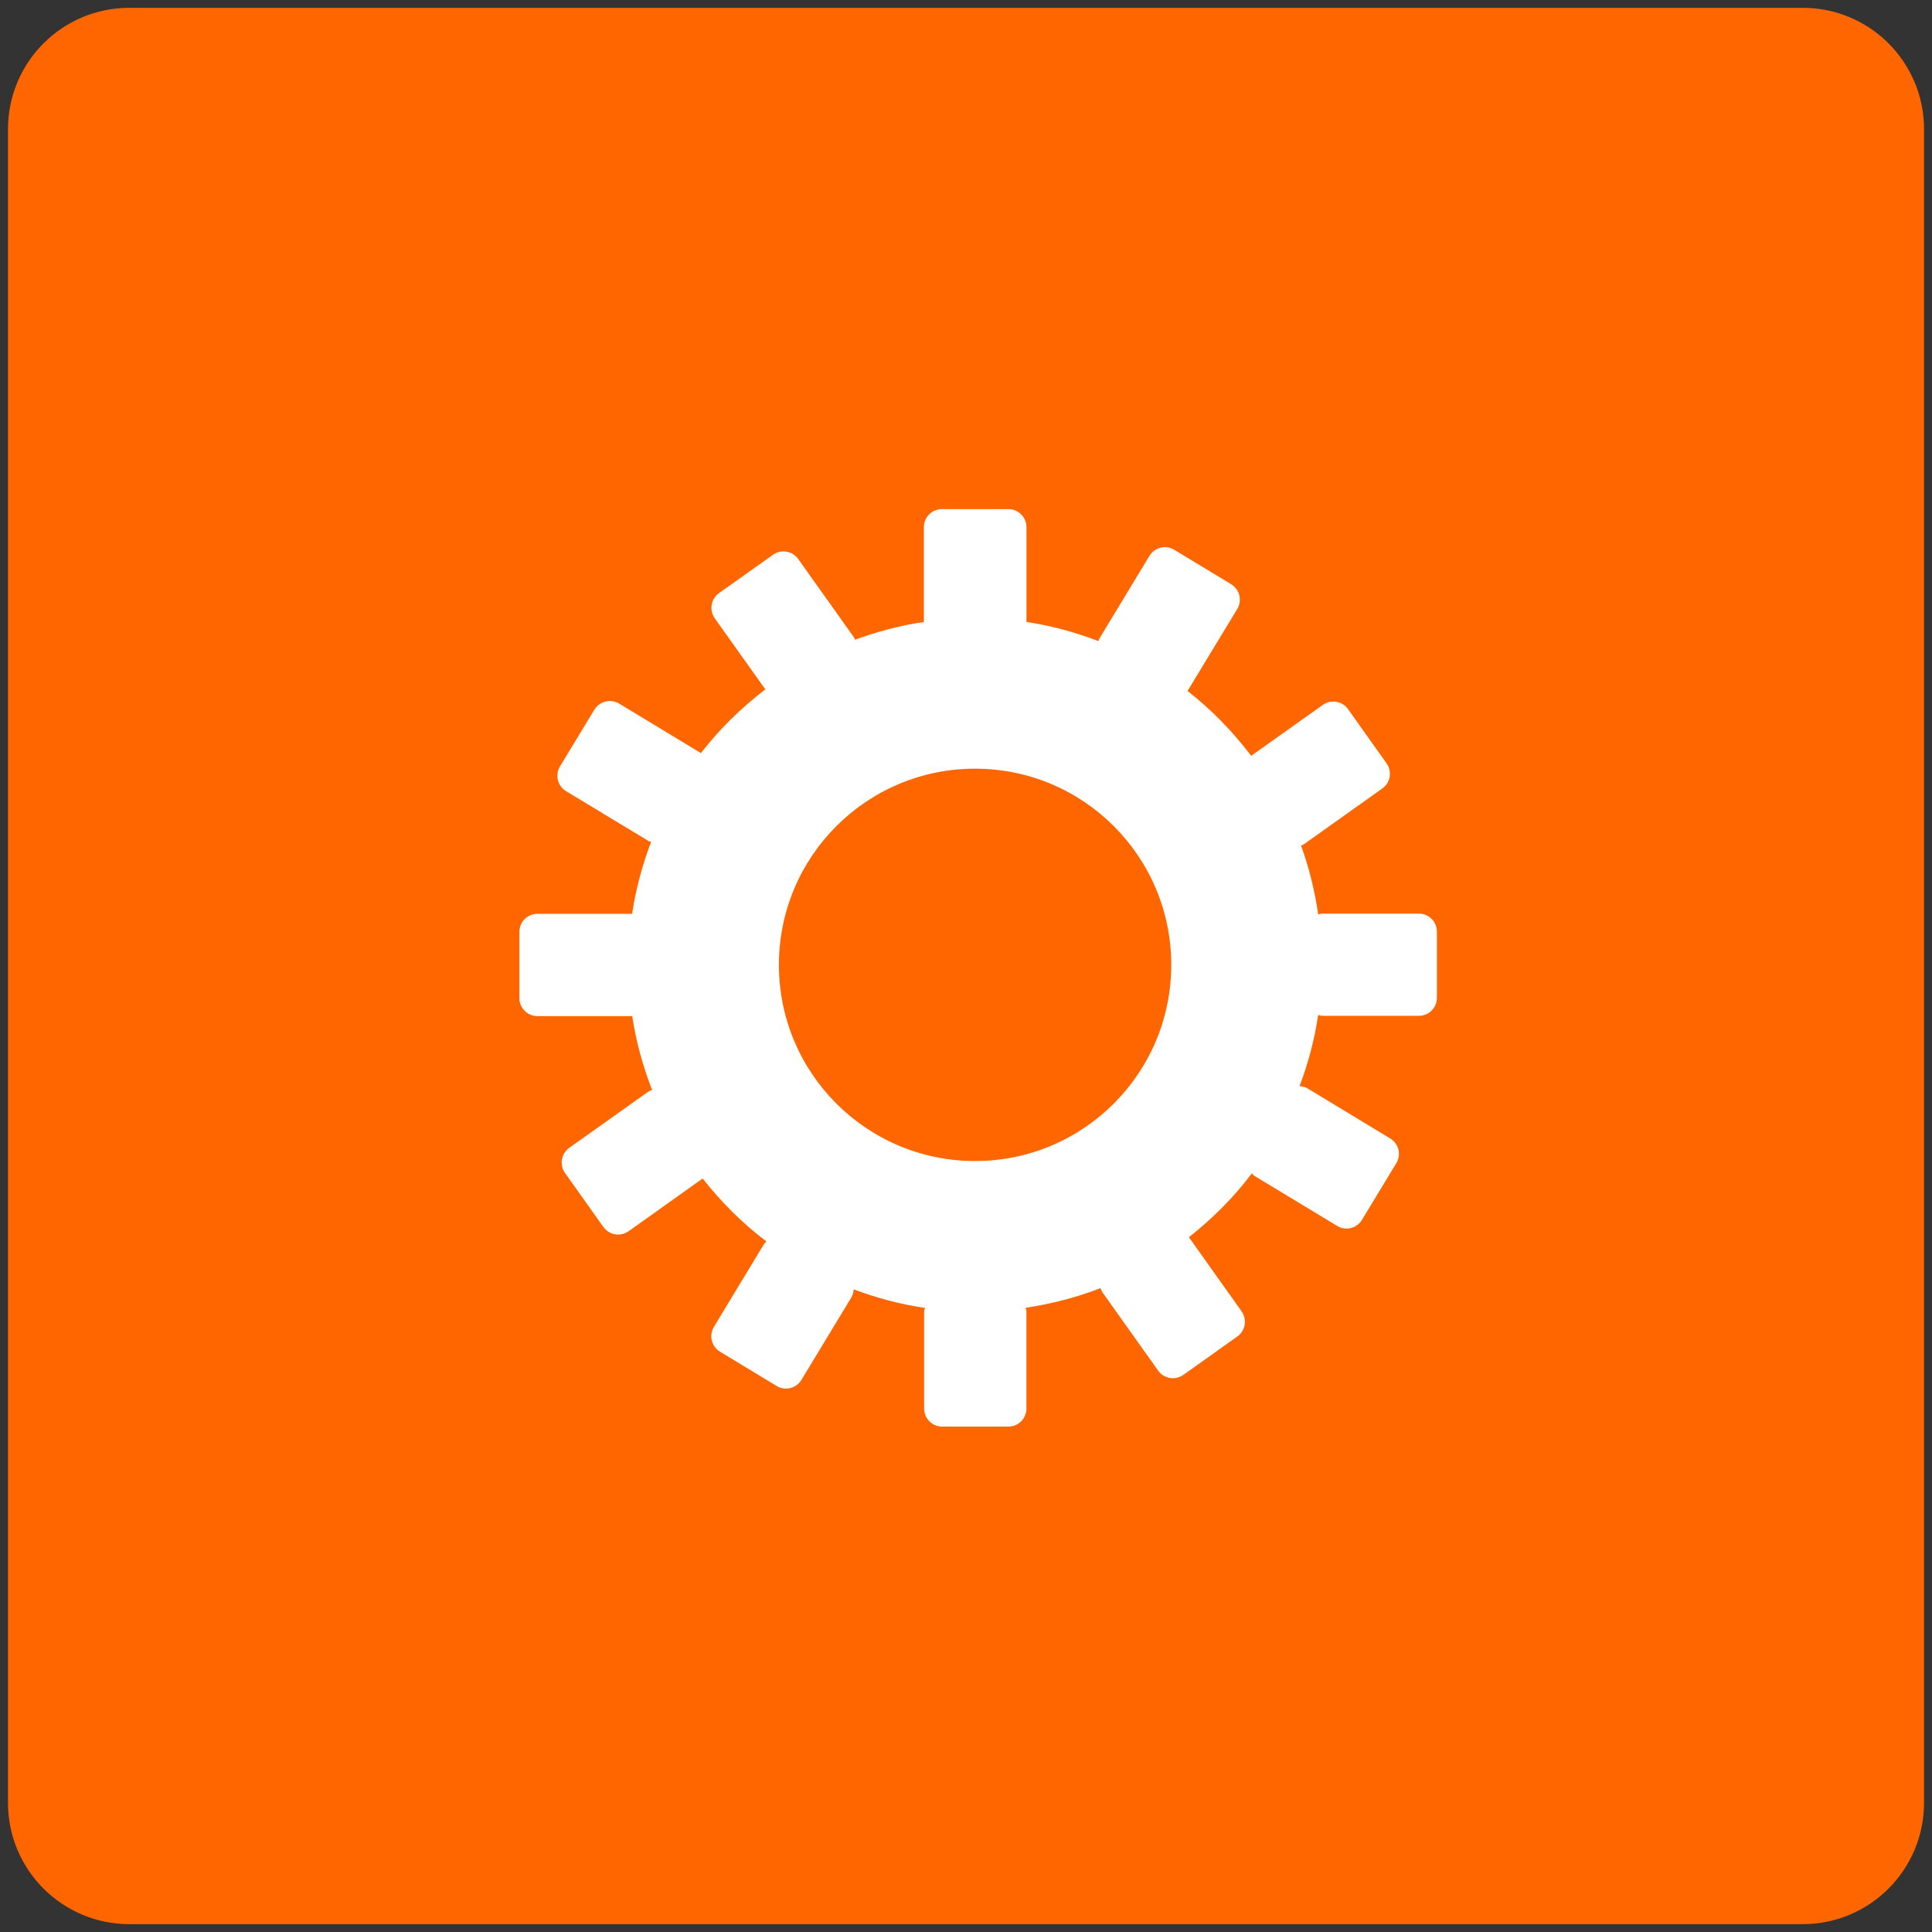
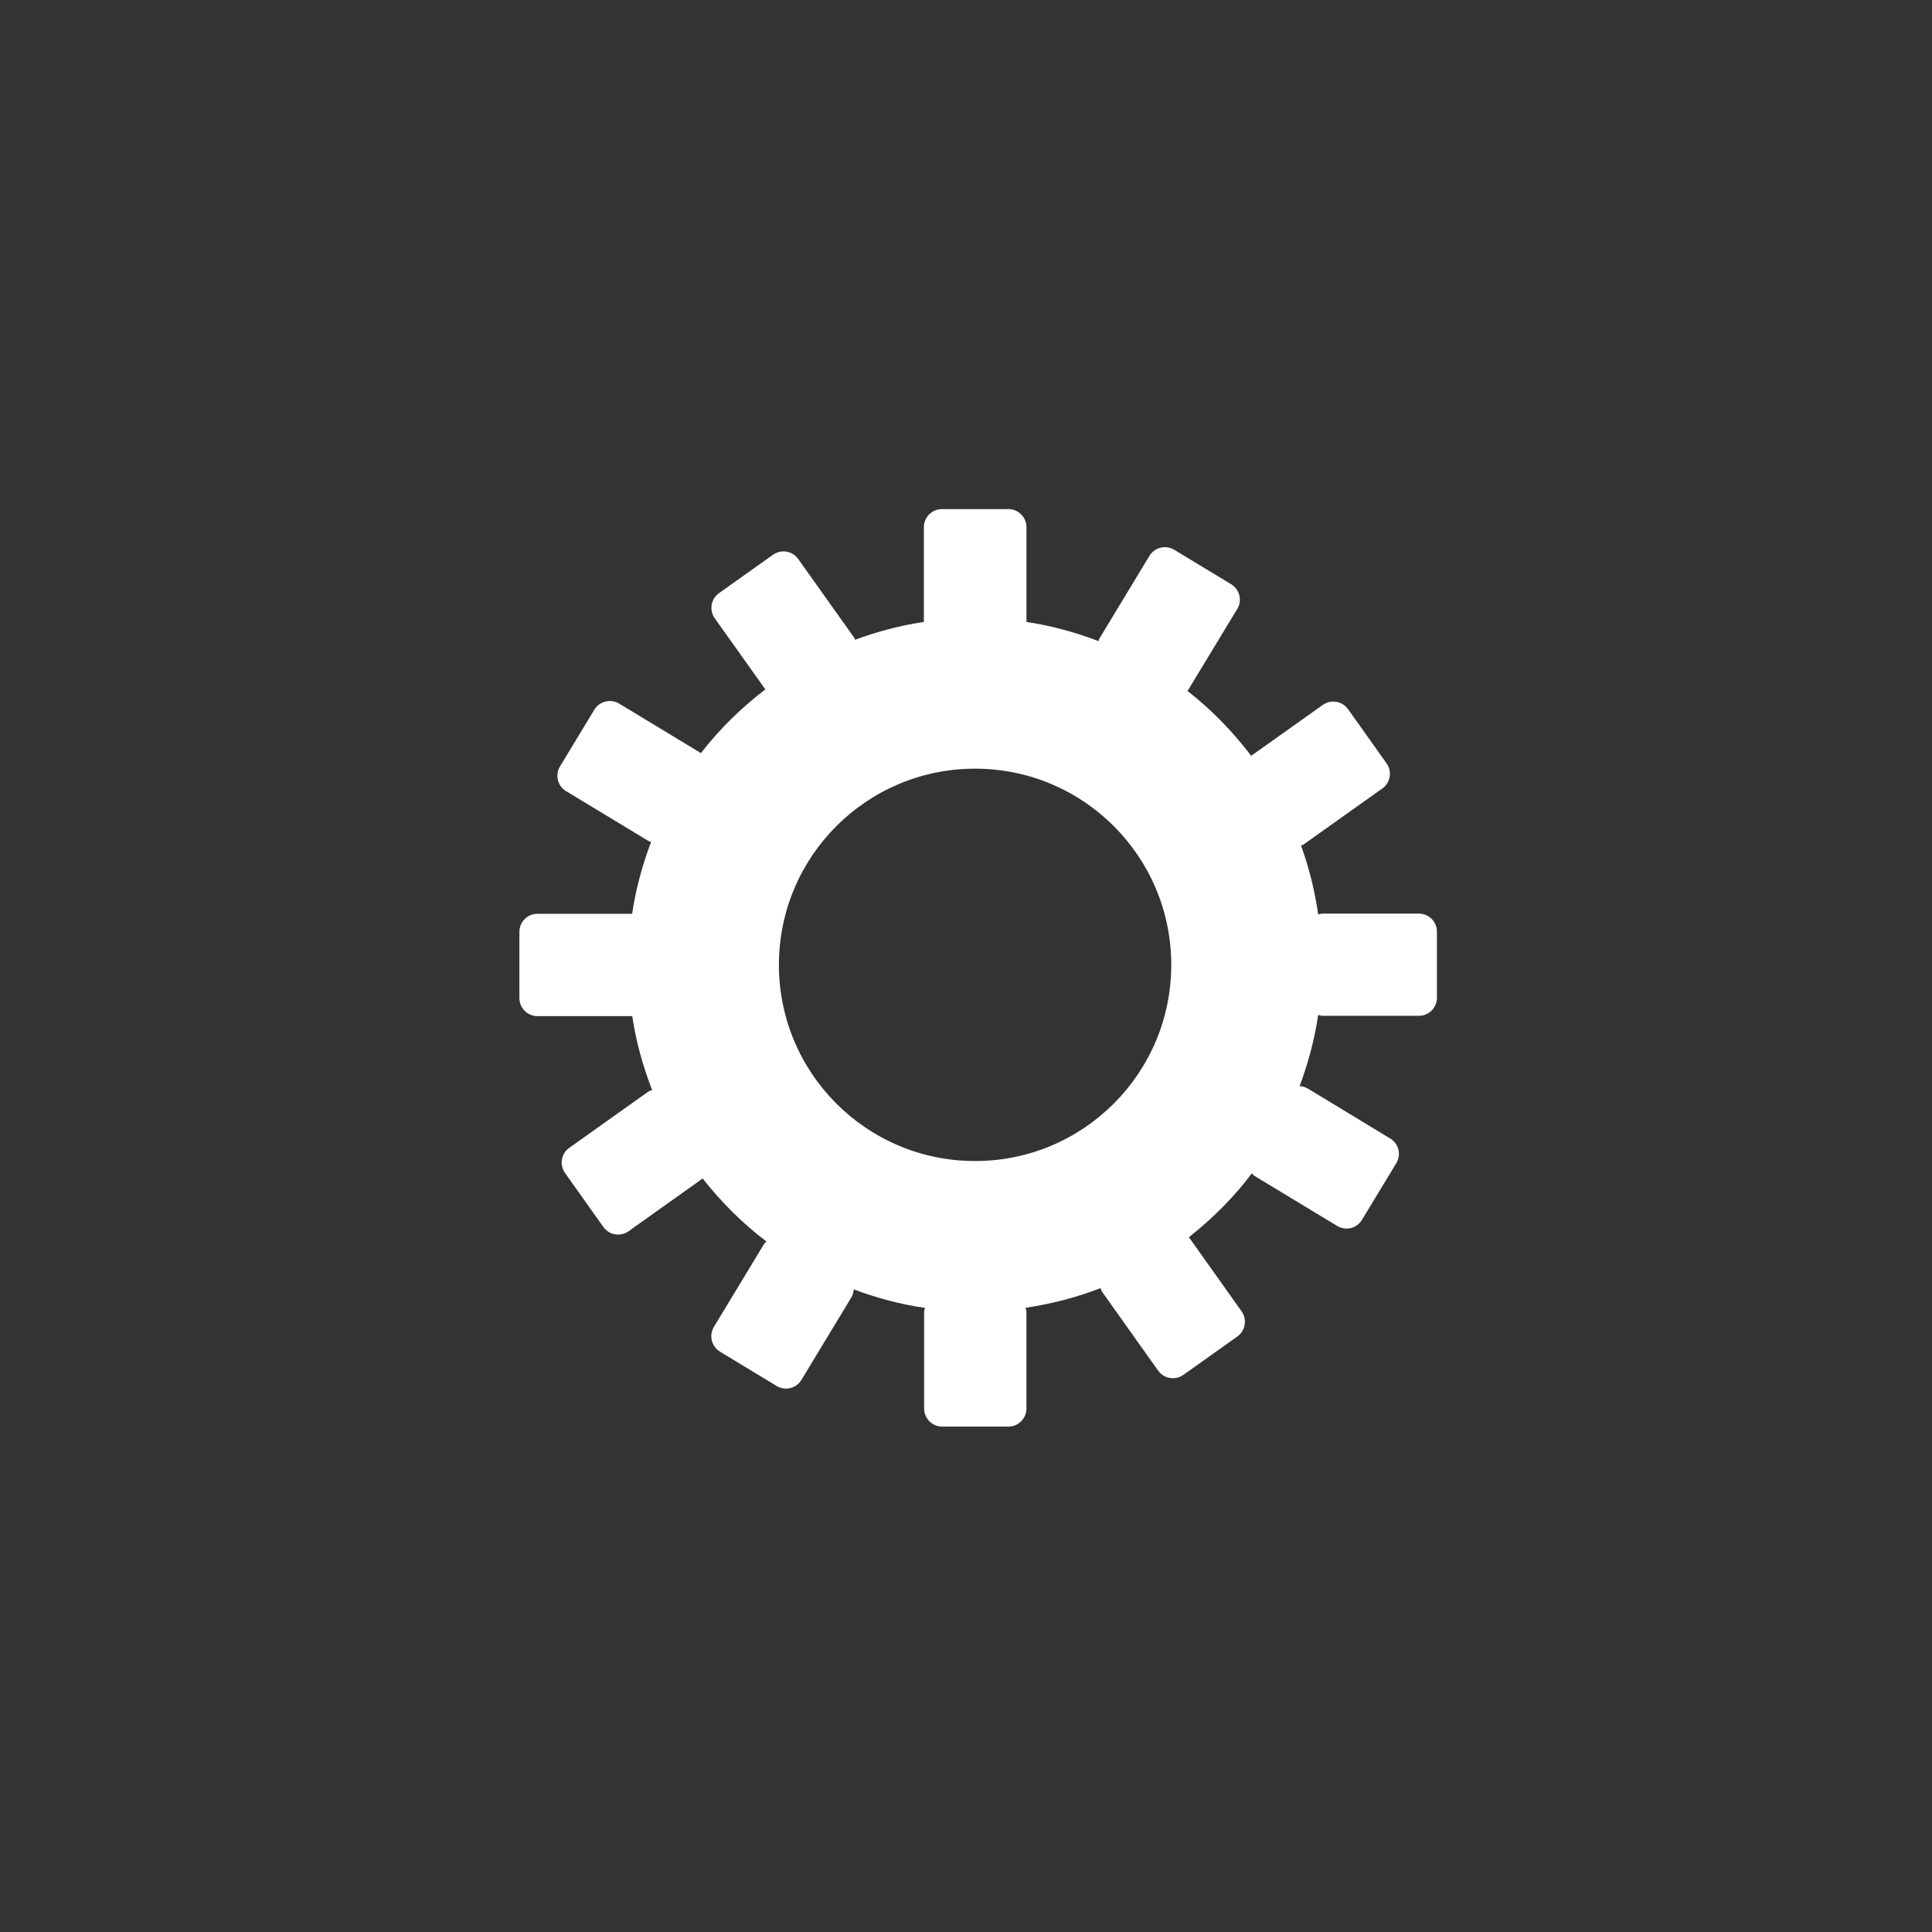
<svg xmlns="http://www.w3.org/2000/svg" id="Capa_1" x="0px" y="0px" width="80px" height="80px" viewBox="0 25 80 80" xml:space="preserve">
  <rect x="0" y="25" width="80" height="80" fill="#333333" stroke="none" />
  <g id="Capa_1_1_">
</g>
  <g>
    <g id="Forma_1_copia_7">
      <g>
-         <path fill="#FF6600" d="M74.648,25.324H5.352c-2.771,0-5.021,2.25-5.021,5.021v69.307c0,2.773,2.25,5.023,5.021,5.023h69.297     c2.771,0,5.021-2.25,5.021-5.023V30.345C79.67,27.574,77.42,25.324,74.648,25.324z" />
-       </g>
+         </g>
    </g>
    <g id="Rectángulo_redondeado_1_copia_11">
      <g>
        <path fill="#FFFFFF" d="M58.751,62.83h-3.992c-0.062,0-0.118,0.021-0.175,0.035c-0.145-0.985-0.377-1.941-0.711-2.85     c0.034-0.017,0.07-0.023,0.104-0.046l3.258-2.317c0.342-0.238,0.418-0.707,0.179-1.044l-1.593-2.241     c-0.239-0.339-0.709-0.419-1.045-0.178l-2.967,2.107c-0.765-1.001-1.64-1.912-2.636-2.683l2.058-3.394     c0.215-0.354,0.102-0.815-0.254-1.029l-2.352-1.424c-0.355-0.216-0.816-0.101-1.029,0.251l-2.072,3.424     c-0.021,0.033-0.022,0.071-0.037,0.106c-0.952-0.362-1.946-0.639-2.983-0.793V46.83c0-0.414-0.336-0.749-0.748-0.749h-2.75     c-0.416,0-0.751,0.335-0.751,0.749v3.924c-0.987,0.146-1.938,0.4-2.848,0.737c-0.017-0.03-0.021-0.063-0.041-0.092l-2.313-3.25     c-0.238-0.339-0.707-0.418-1.044-0.178l-2.237,1.59c-0.335,0.236-0.414,0.704-0.176,1.041l2.095,2.944     c-0.998,0.763-1.898,1.645-2.668,2.638l-3.384-2.049c-0.354-0.212-0.814-0.099-1.029,0.253l-1.422,2.347     c-0.212,0.354-0.103,0.813,0.253,1.025l3.415,2.066c0.033,0.02,0.07,0.023,0.104,0.038c-0.36,0.949-0.632,1.941-0.785,2.974     h-3.917c-0.416,0-0.751,0.334-0.751,0.748v2.742c0,0.412,0.335,0.748,0.751,0.748h3.922c0.158,1.064,0.445,2.086,0.823,3.061     c-0.061,0.021-0.122,0.039-0.177,0.078l-3.25,2.312c-0.34,0.239-0.418,0.707-0.179,1.045l1.588,2.235     c0.238,0.334,0.705,0.416,1.042,0.177l3.068-2.185c0.77,0.978,1.65,1.859,2.642,2.608c-0.037,0.04-0.08,0.071-0.109,0.12     l-2.066,3.416c-0.213,0.352-0.101,0.813,0.252,1.027l2.348,1.422c0.354,0.213,0.812,0.098,1.025-0.256l2.065-3.412     c0.063-0.105,0.09-0.221,0.099-0.334c0.941,0.353,1.926,0.619,2.95,0.768c-0.014,0.059-0.035,0.111-0.035,0.174v3.992     c0,0.412,0.333,0.748,0.75,0.748h2.74c0.412,0,0.746-0.336,0.746-0.748v-3.992c0-0.063-0.021-0.121-0.036-0.18     c1.077-0.161,2.119-0.43,3.104-0.813c0.021,0.055,0.037,0.113,0.074,0.164l2.311,3.25c0.24,0.338,0.706,0.416,1.045,0.178     l2.236-1.59c0.334-0.238,0.414-0.703,0.176-1.041l-2.182-3.07c0.975-0.77,1.857-1.648,2.605-2.643     c0.039,0.039,0.072,0.082,0.121,0.111l3.415,2.066c0.354,0.215,0.813,0.1,1.024-0.252l1.422-2.346     c0.215-0.355,0.102-0.814-0.254-1.025l-3.412-2.068c-0.105-0.064-0.223-0.09-0.338-0.098c0.353-0.941,0.619-1.926,0.77-2.948     c0.061,0.015,0.115,0.036,0.18,0.036h3.99c0.412,0,0.747-0.336,0.747-0.748v-2.742C59.498,63.162,59.163,62.83,58.751,62.83z      M40.376,73.076c-4.488,0-8.123-3.637-8.123-8.123c0-4.487,3.634-8.124,8.123-8.124c4.487,0,8.123,3.637,8.123,8.124     C48.499,69.439,44.863,73.076,40.376,73.076z" />
      </g>
    </g>
  </g>
</svg>